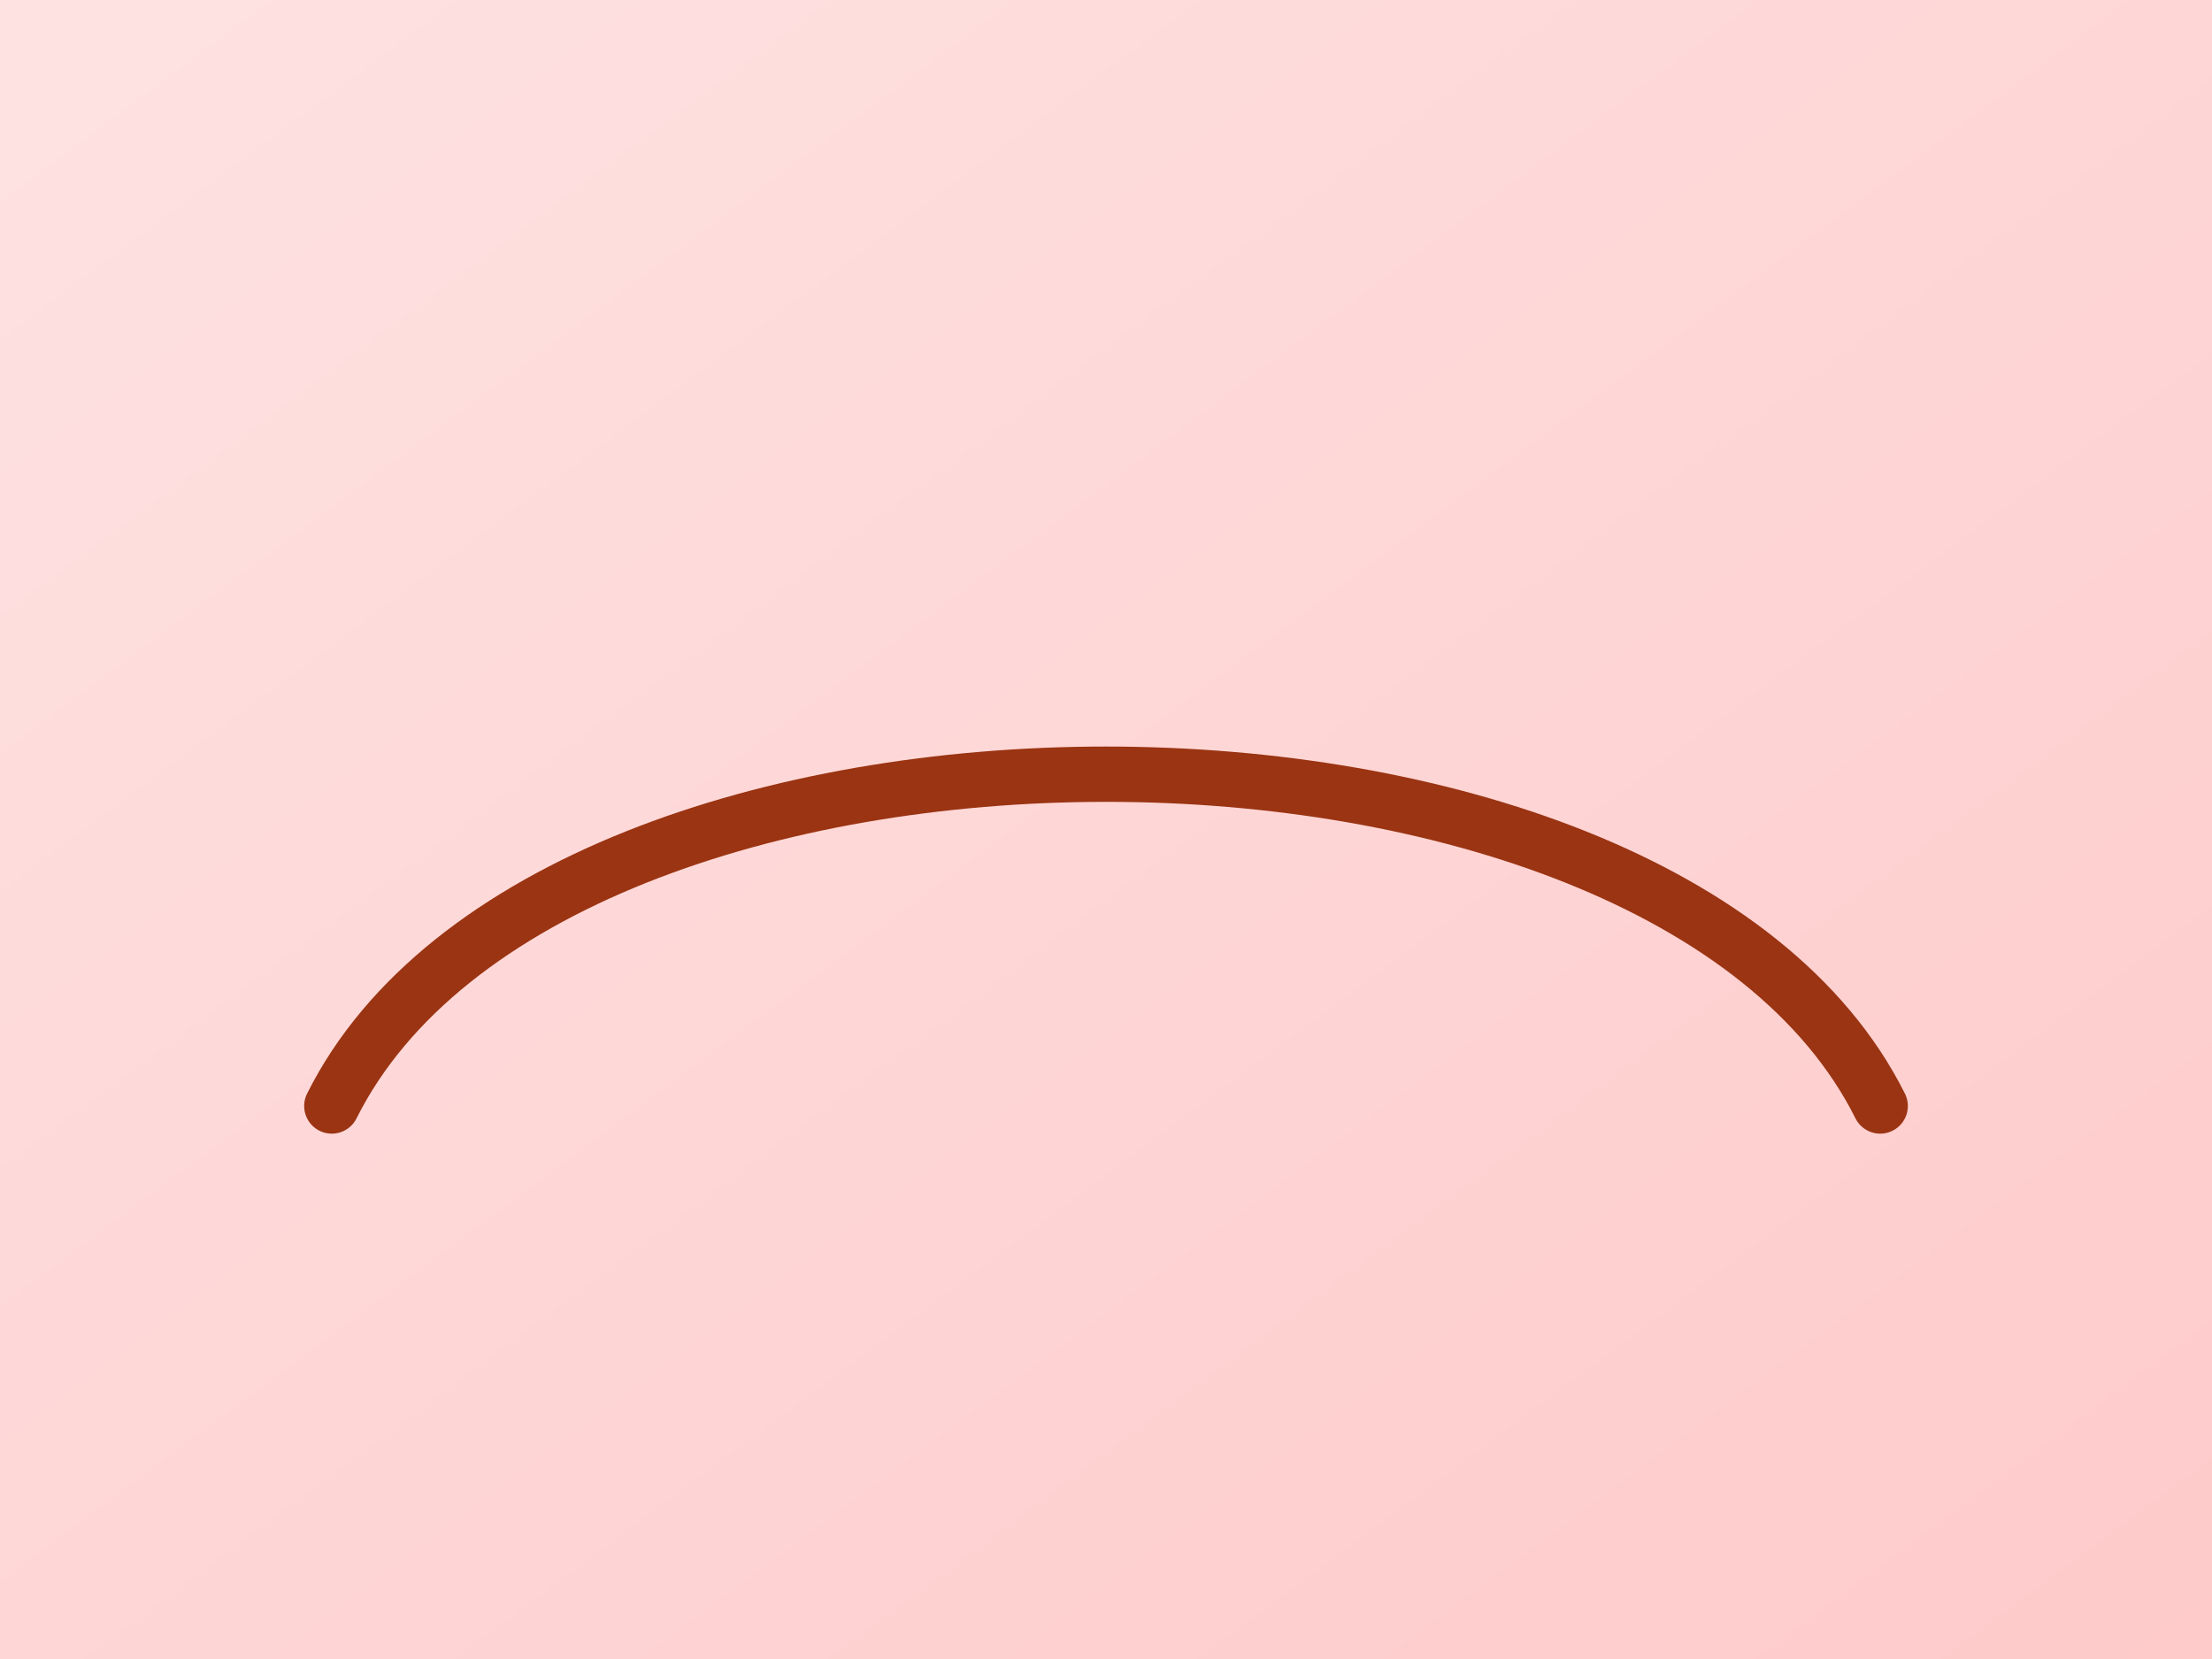
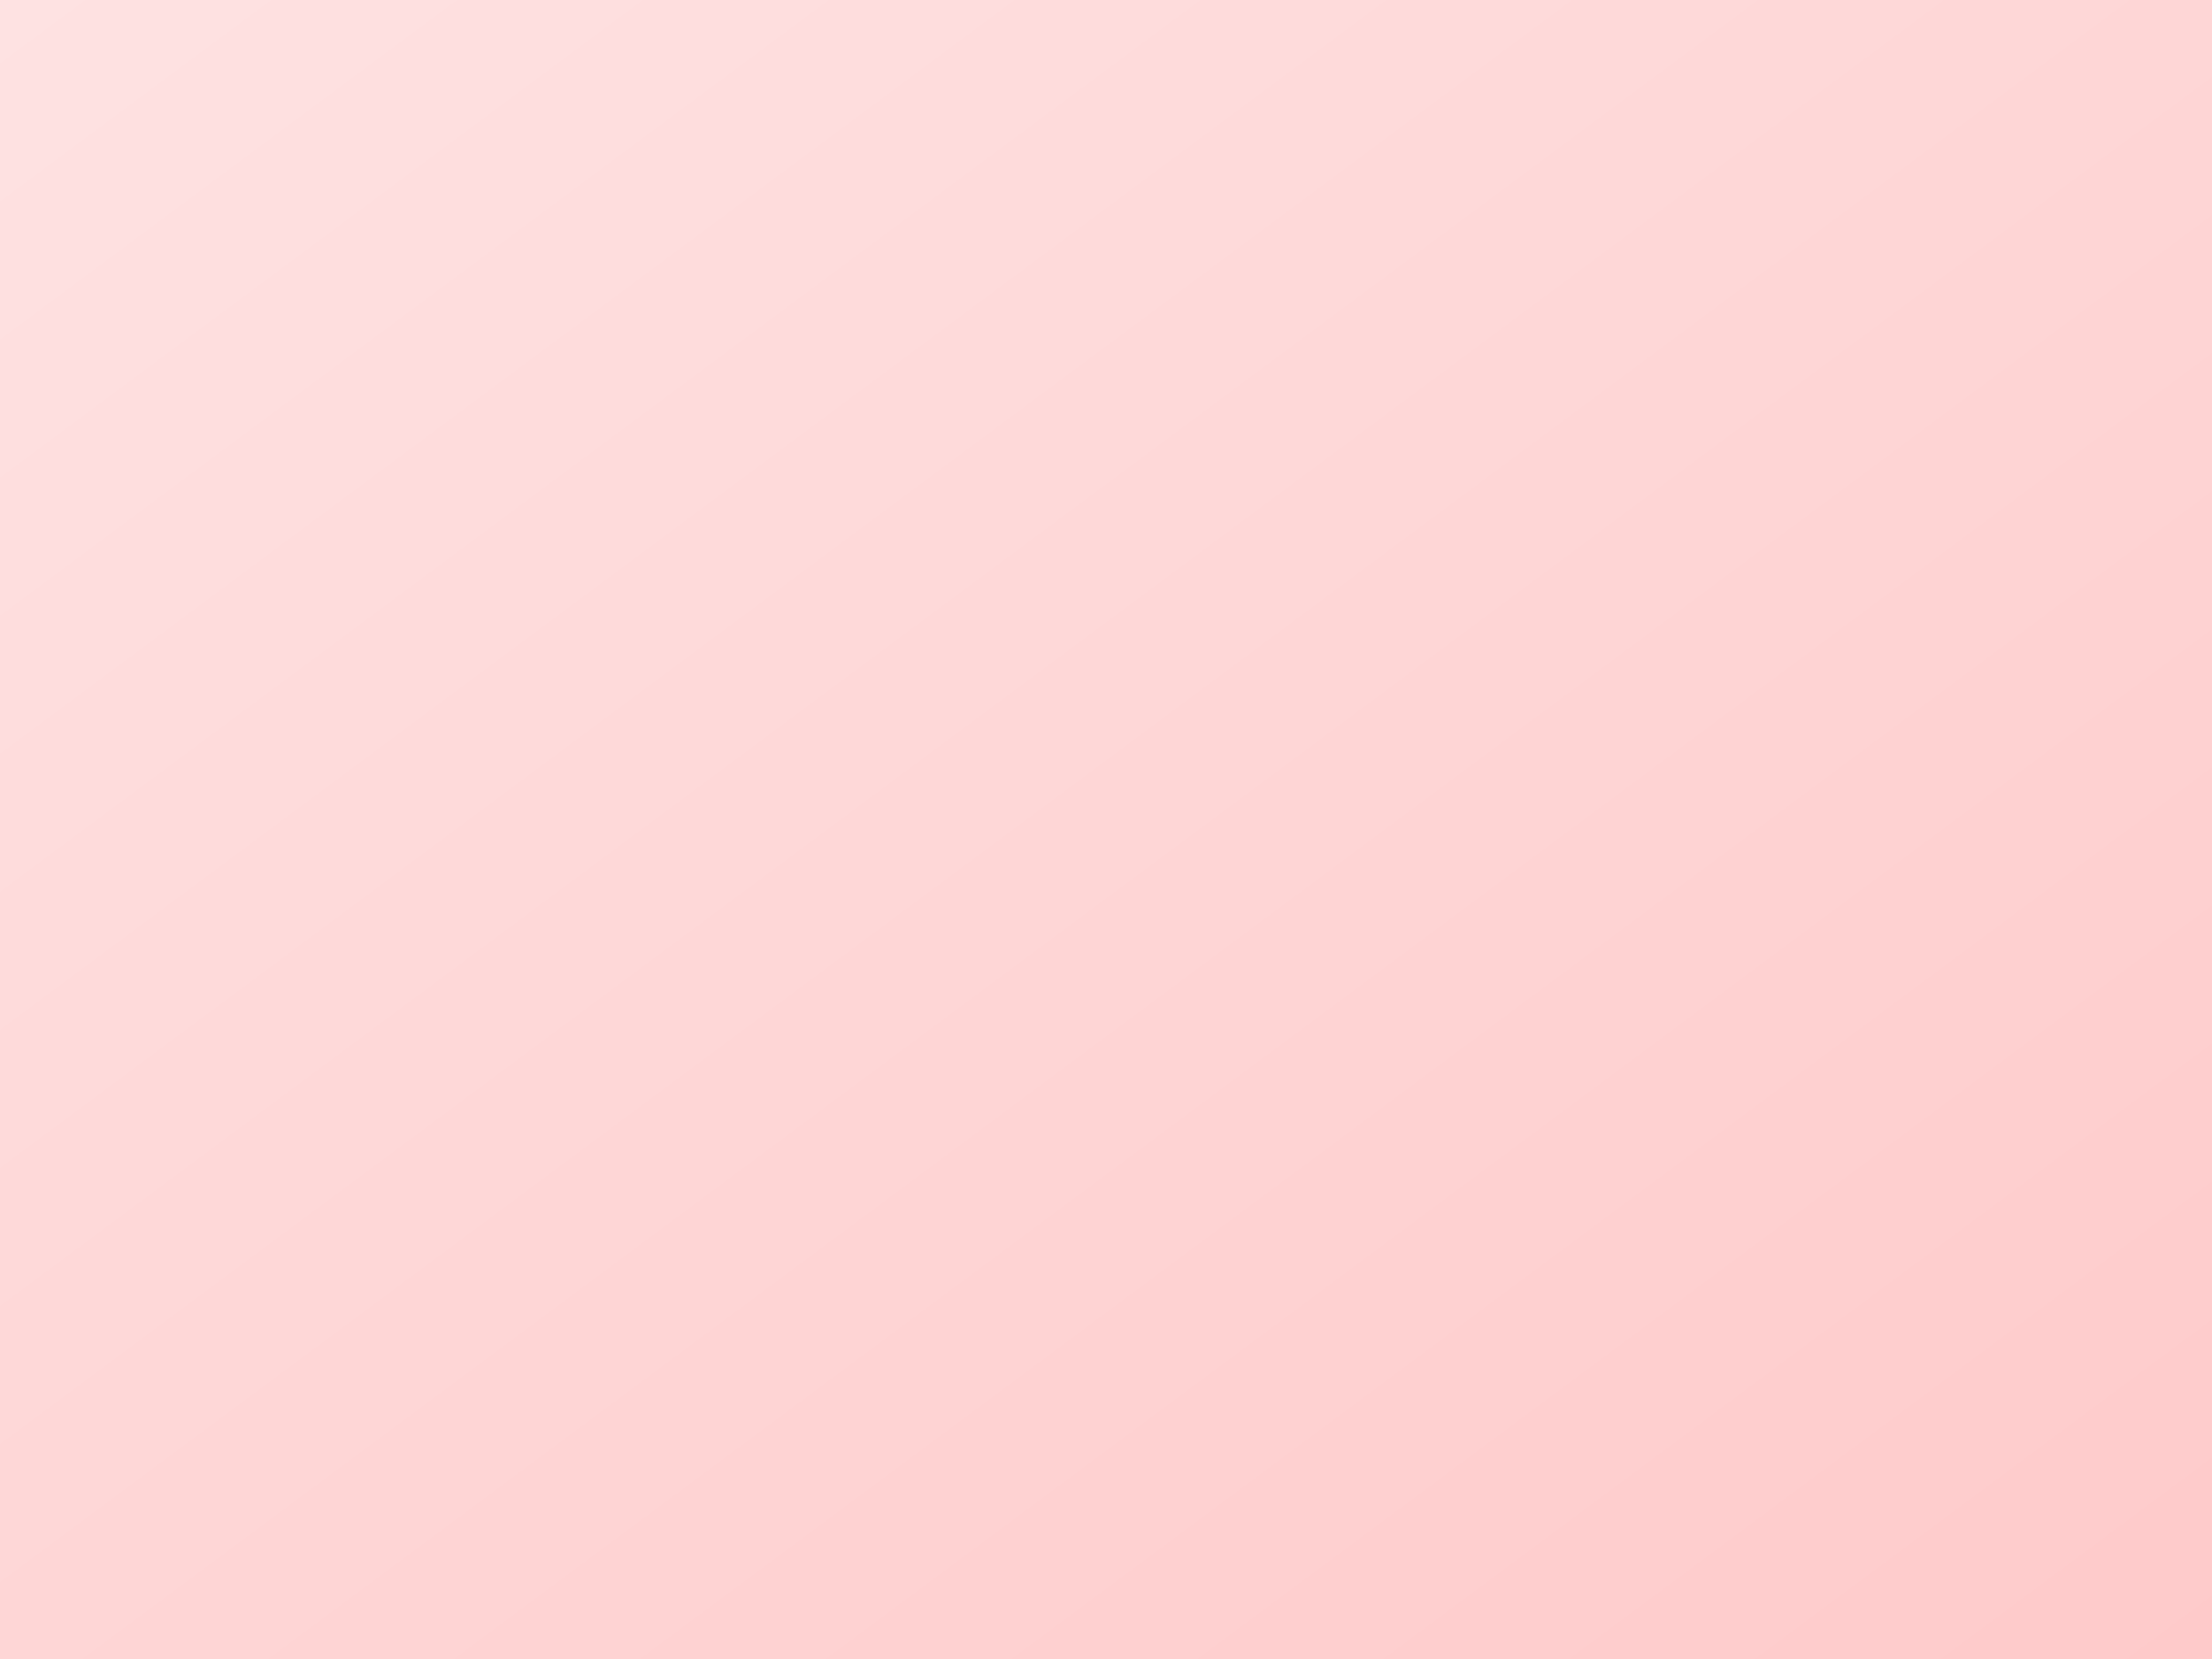
<svg xmlns="http://www.w3.org/2000/svg" viewBox="0 0 400 300">
  <defs>
    <linearGradient id="g" x1="0" y1="0" x2="1" y2="1">
      <stop offset="0" stop-color="#fee2e2" />
      <stop offset="1" stop-color="#fecaca" />
    </linearGradient>
  </defs>
  <rect width="400" height="300" fill="url(#g)" />
-   <path d="M60 200c40-80 240-80 280 0" fill="none" stroke="#9a3412" stroke-width="10" stroke-linecap="round" />
</svg>